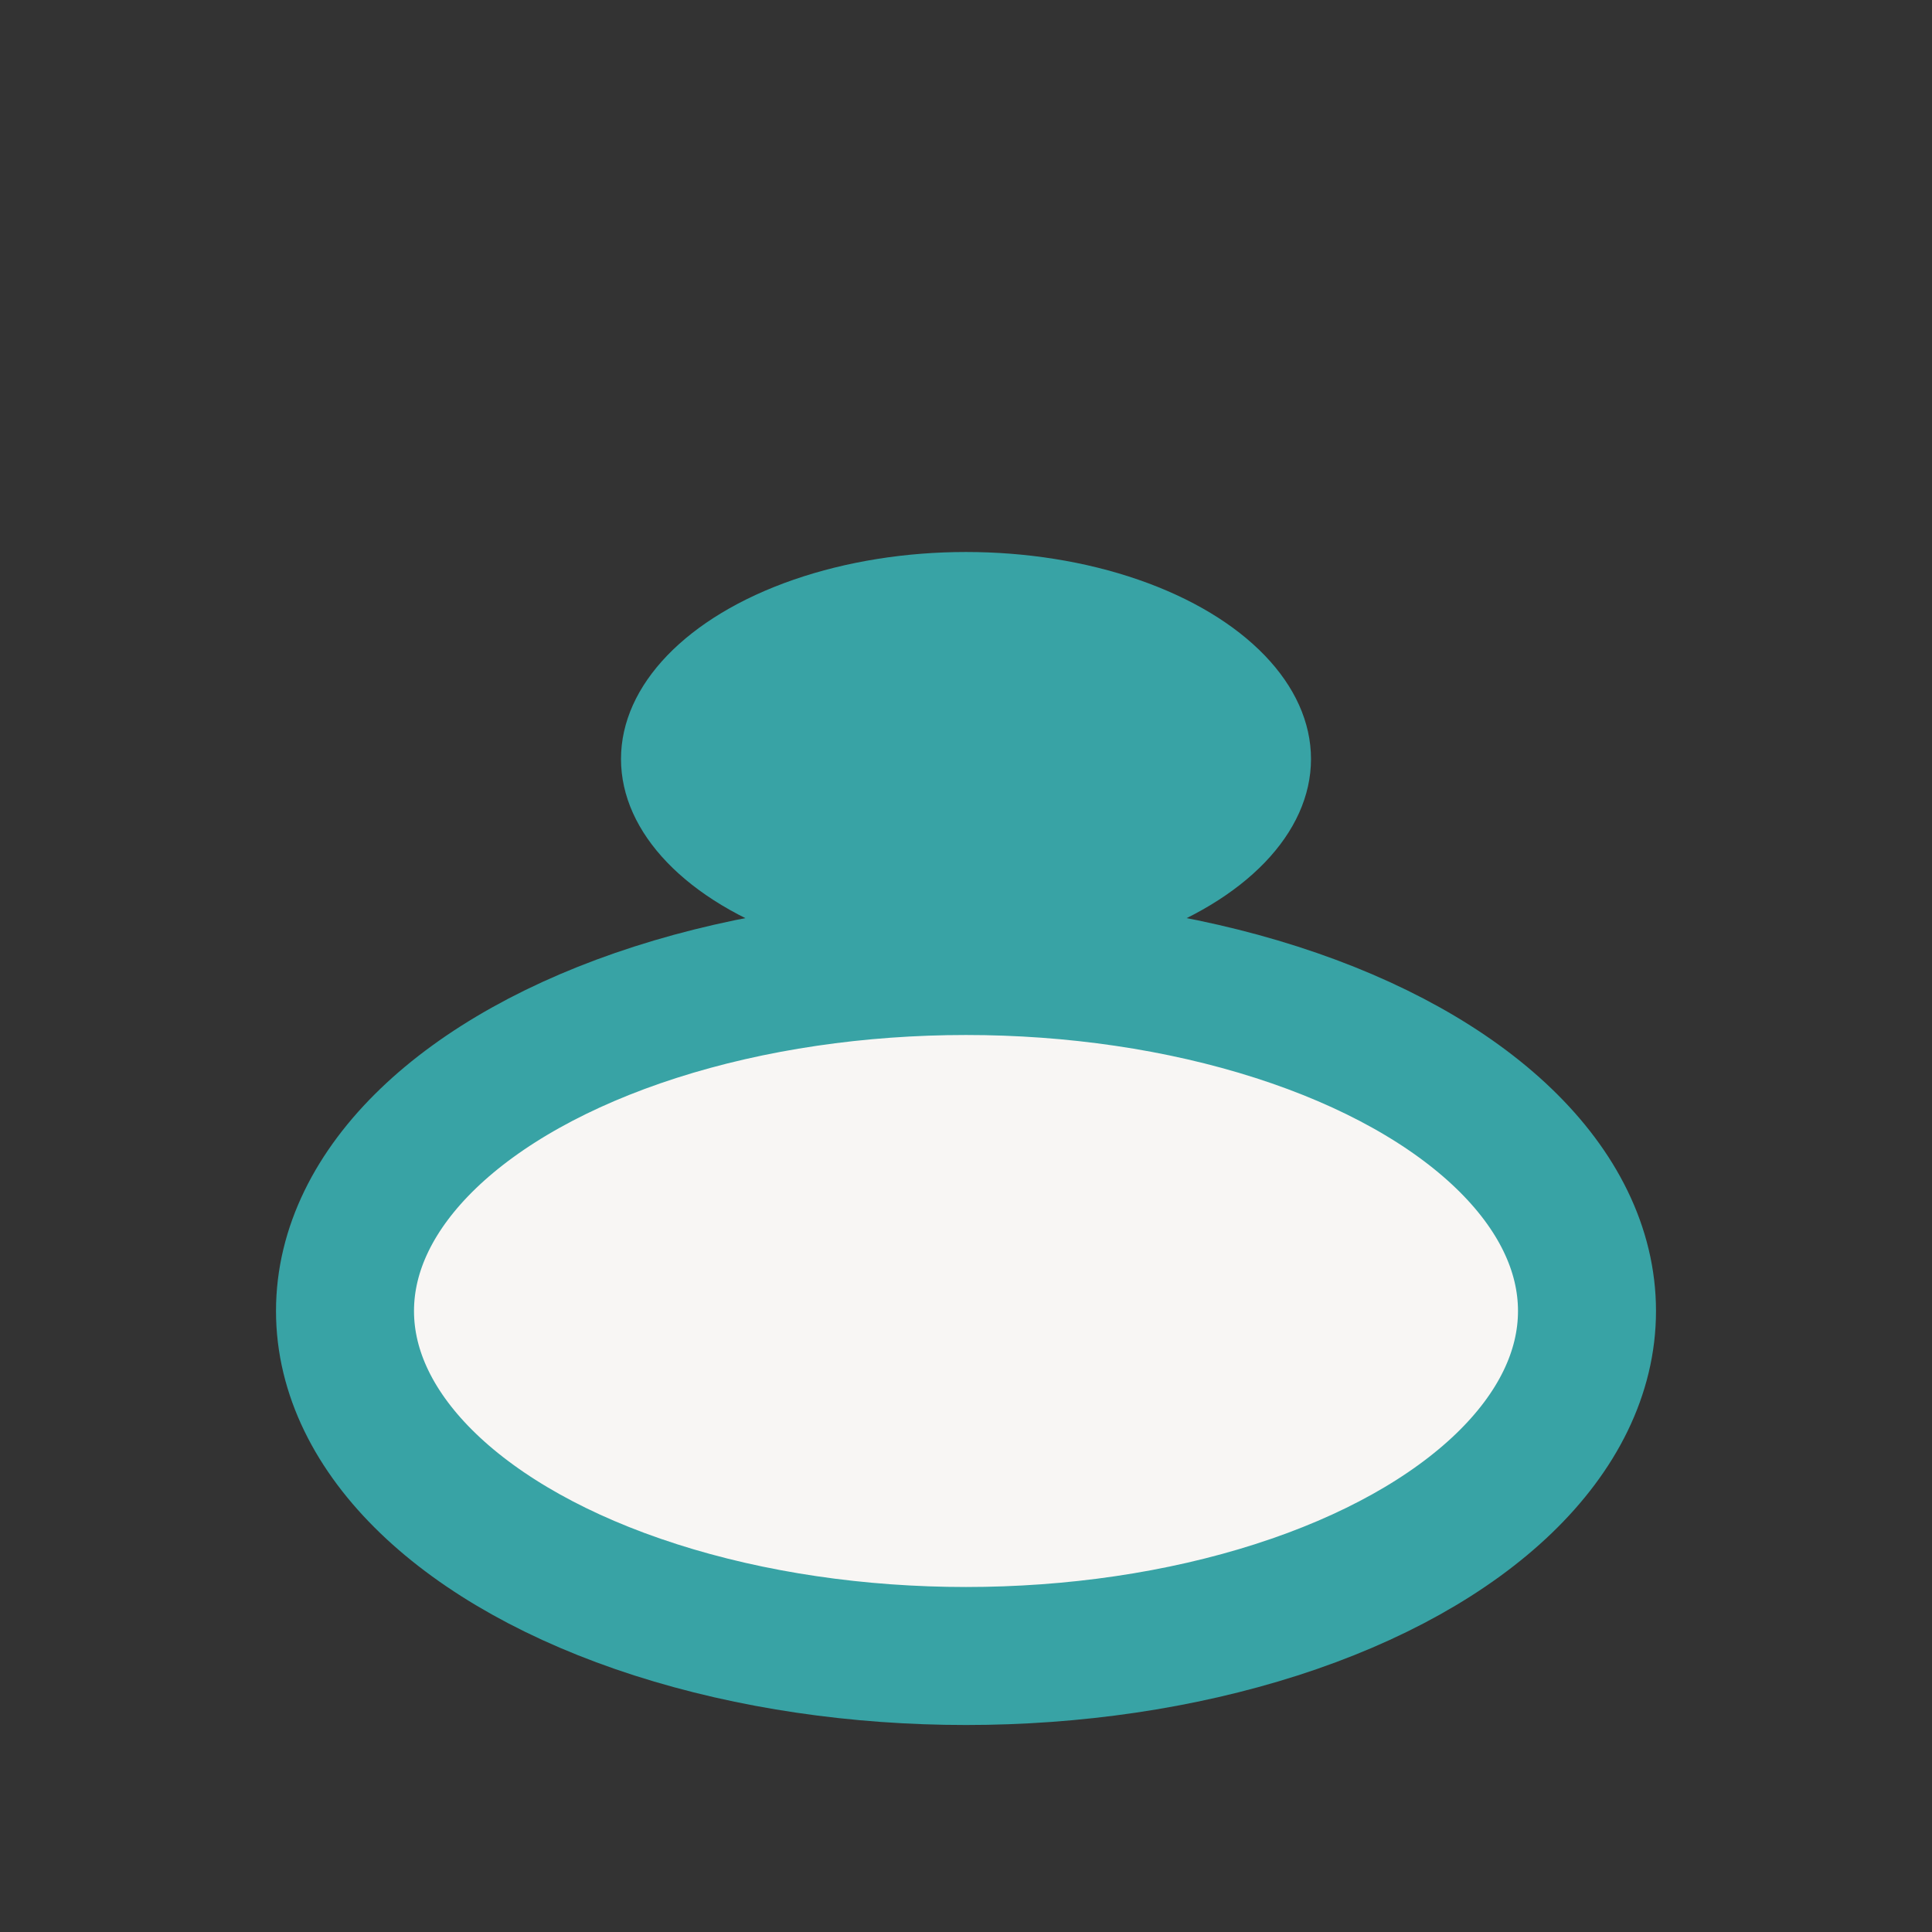
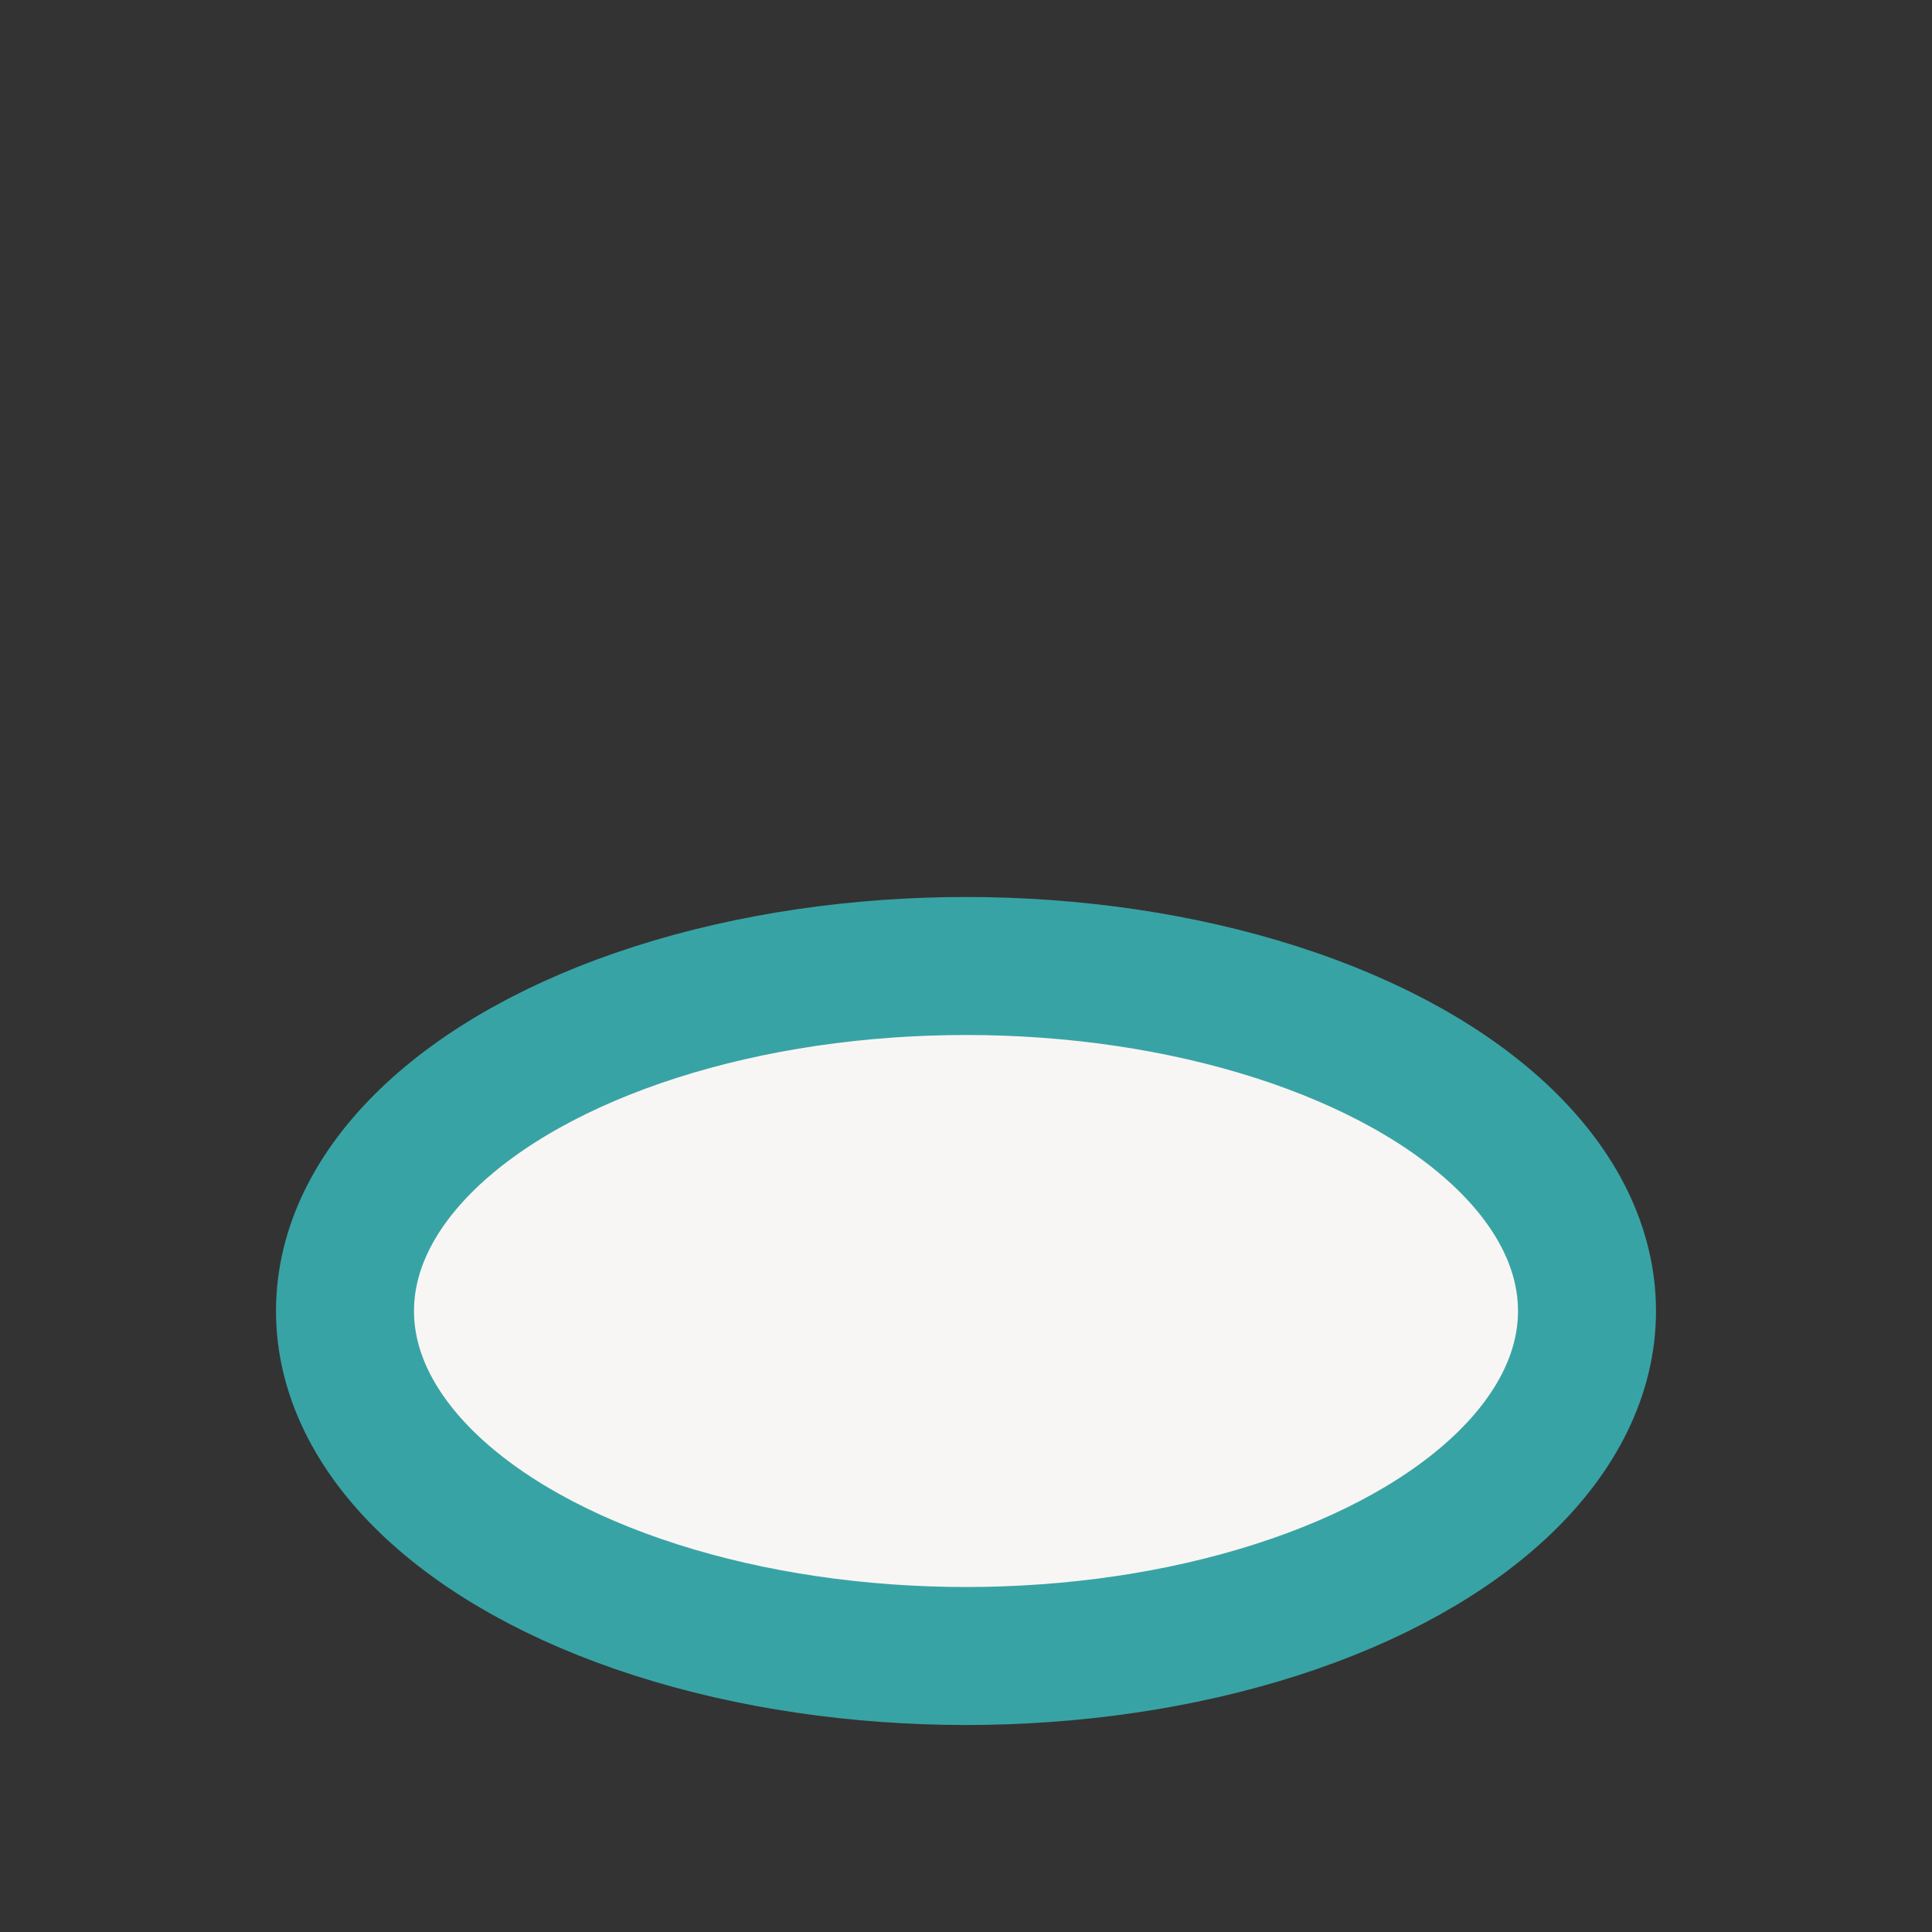
<svg xmlns="http://www.w3.org/2000/svg" width="28" height="28" viewBox="0 0 28 28">
  <rect x="0" y="0" width="28" height="28" fill="#333333" stroke="none" />
  <ellipse cx="14" cy="19" rx="9" ry="5" fill="#F8F6F4" stroke="#38A3A5" stroke-width="2" />
-   <ellipse cx="14" cy="11" rx="5" ry="3" fill="#38A3A5" />
</svg>